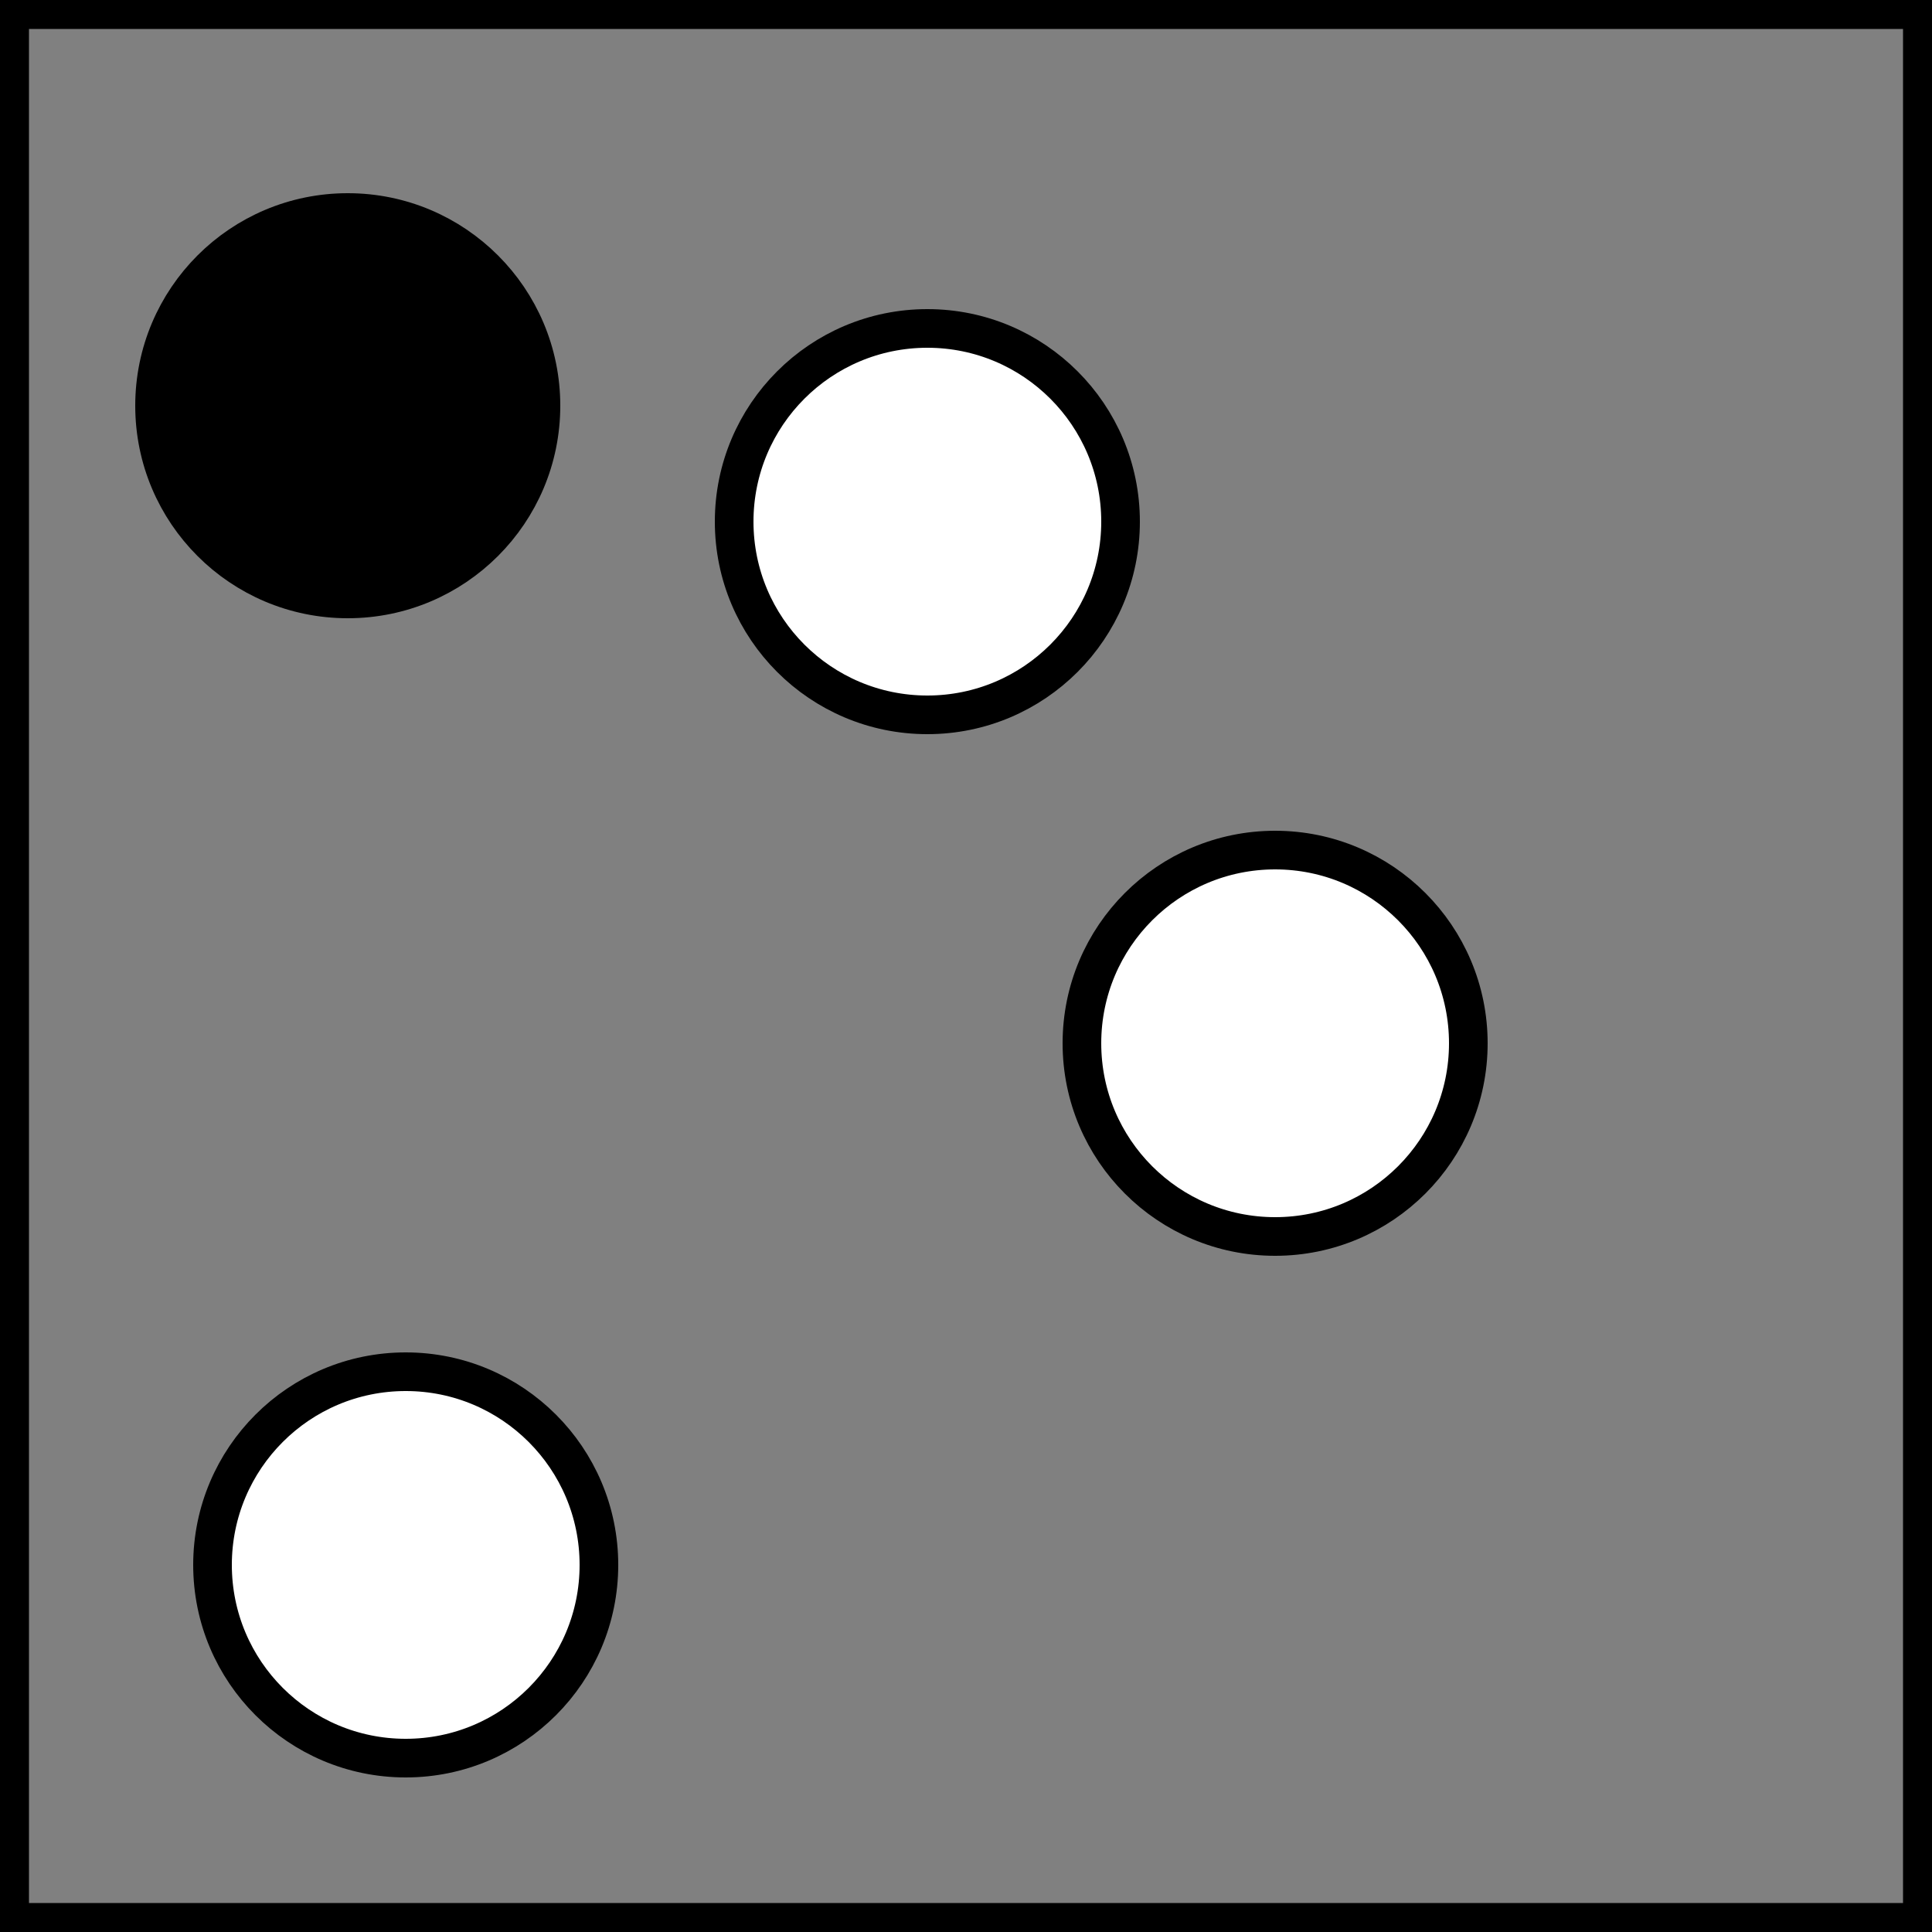
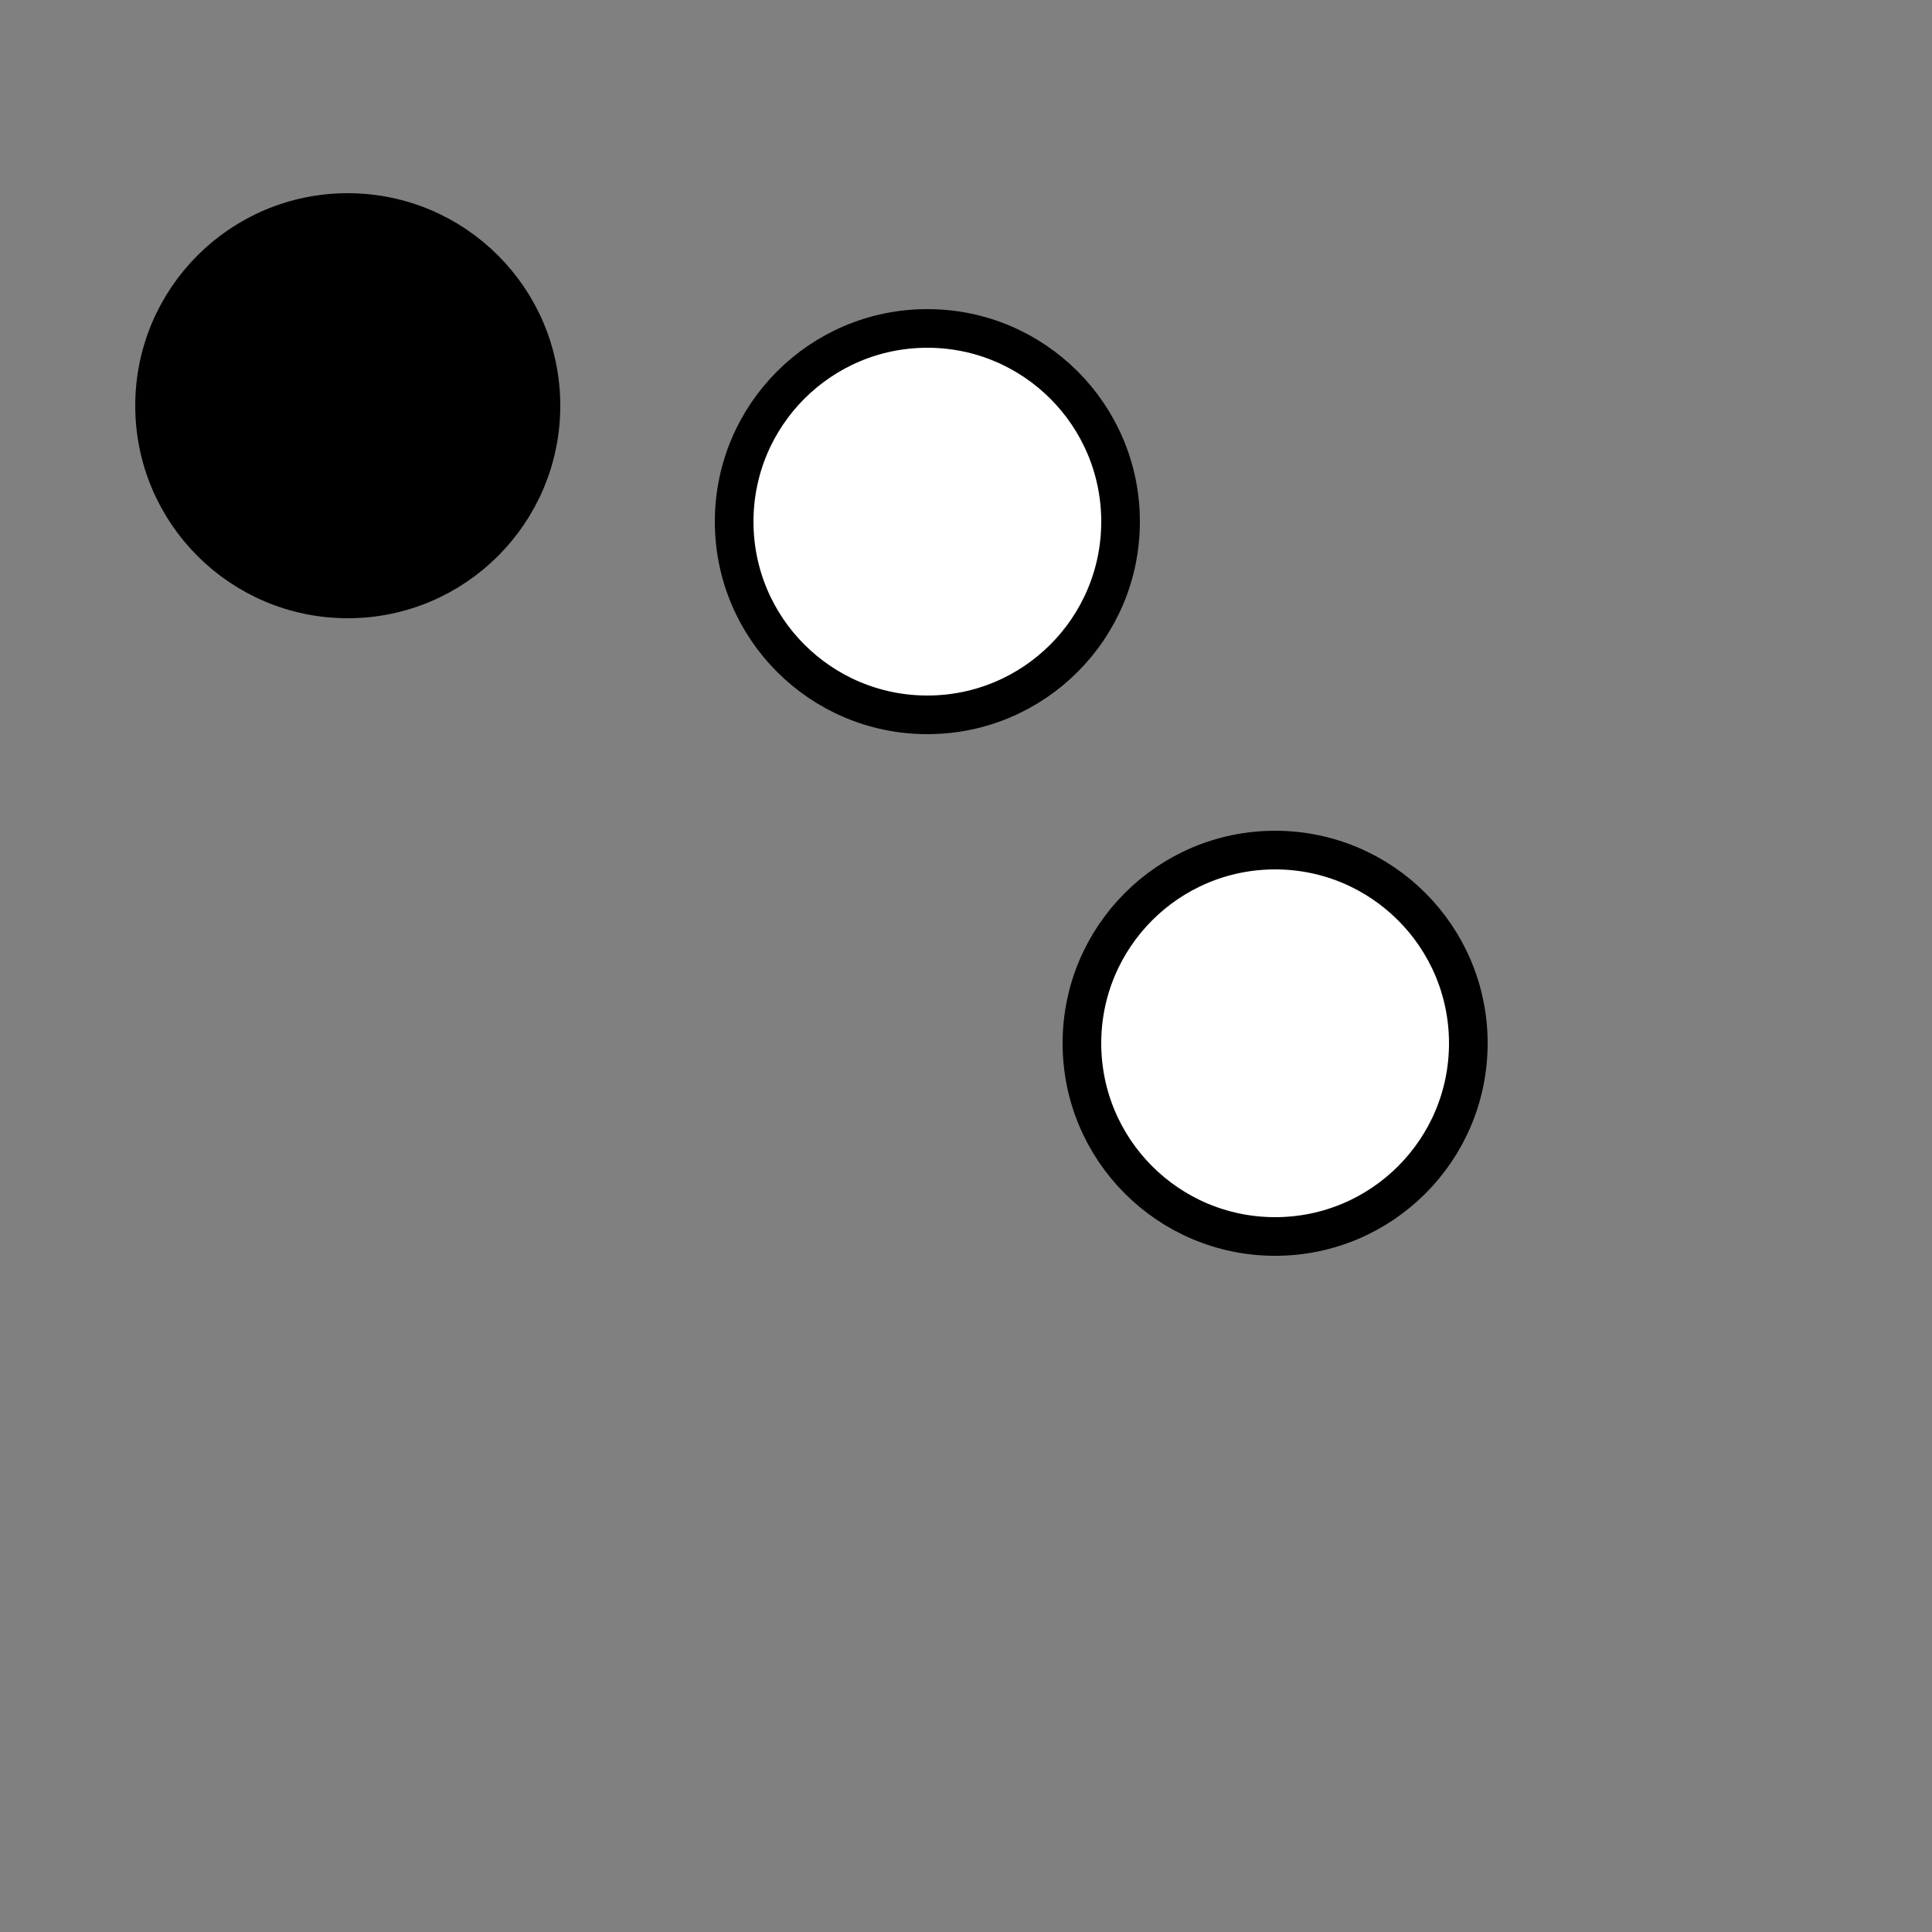
<svg xmlns="http://www.w3.org/2000/svg" id="A-07" width="2000" height="2000">
  <rect width="100%" height="100%" fill="#808080" stroke="none" />
  <g id="G33-Q00001-A07">
    <g id="G33-Q00001-A07-E01">
      <title>Element 1</title>
-       <rect x="0" y="0" width="100%" height="100%" stroke="#000" stroke-width="3%" fill="none" />
      <circle cx="18%" cy="21%" r="10%" stroke="#000" stroke-width="2%" fill="#000" />
      <circle cx="48%" cy="27%" r="10%" stroke="#000" stroke-width="2%" fill="#fff" />
-       <circle cx="21%" cy="81%" r="10%" stroke="#000" stroke-width="2%" fill="#fff" />
      <circle cx="66%" cy="54%" r="10%" stroke="#000" stroke-width="2%" fill="#fff" />
    </g>
  </g>
</svg>